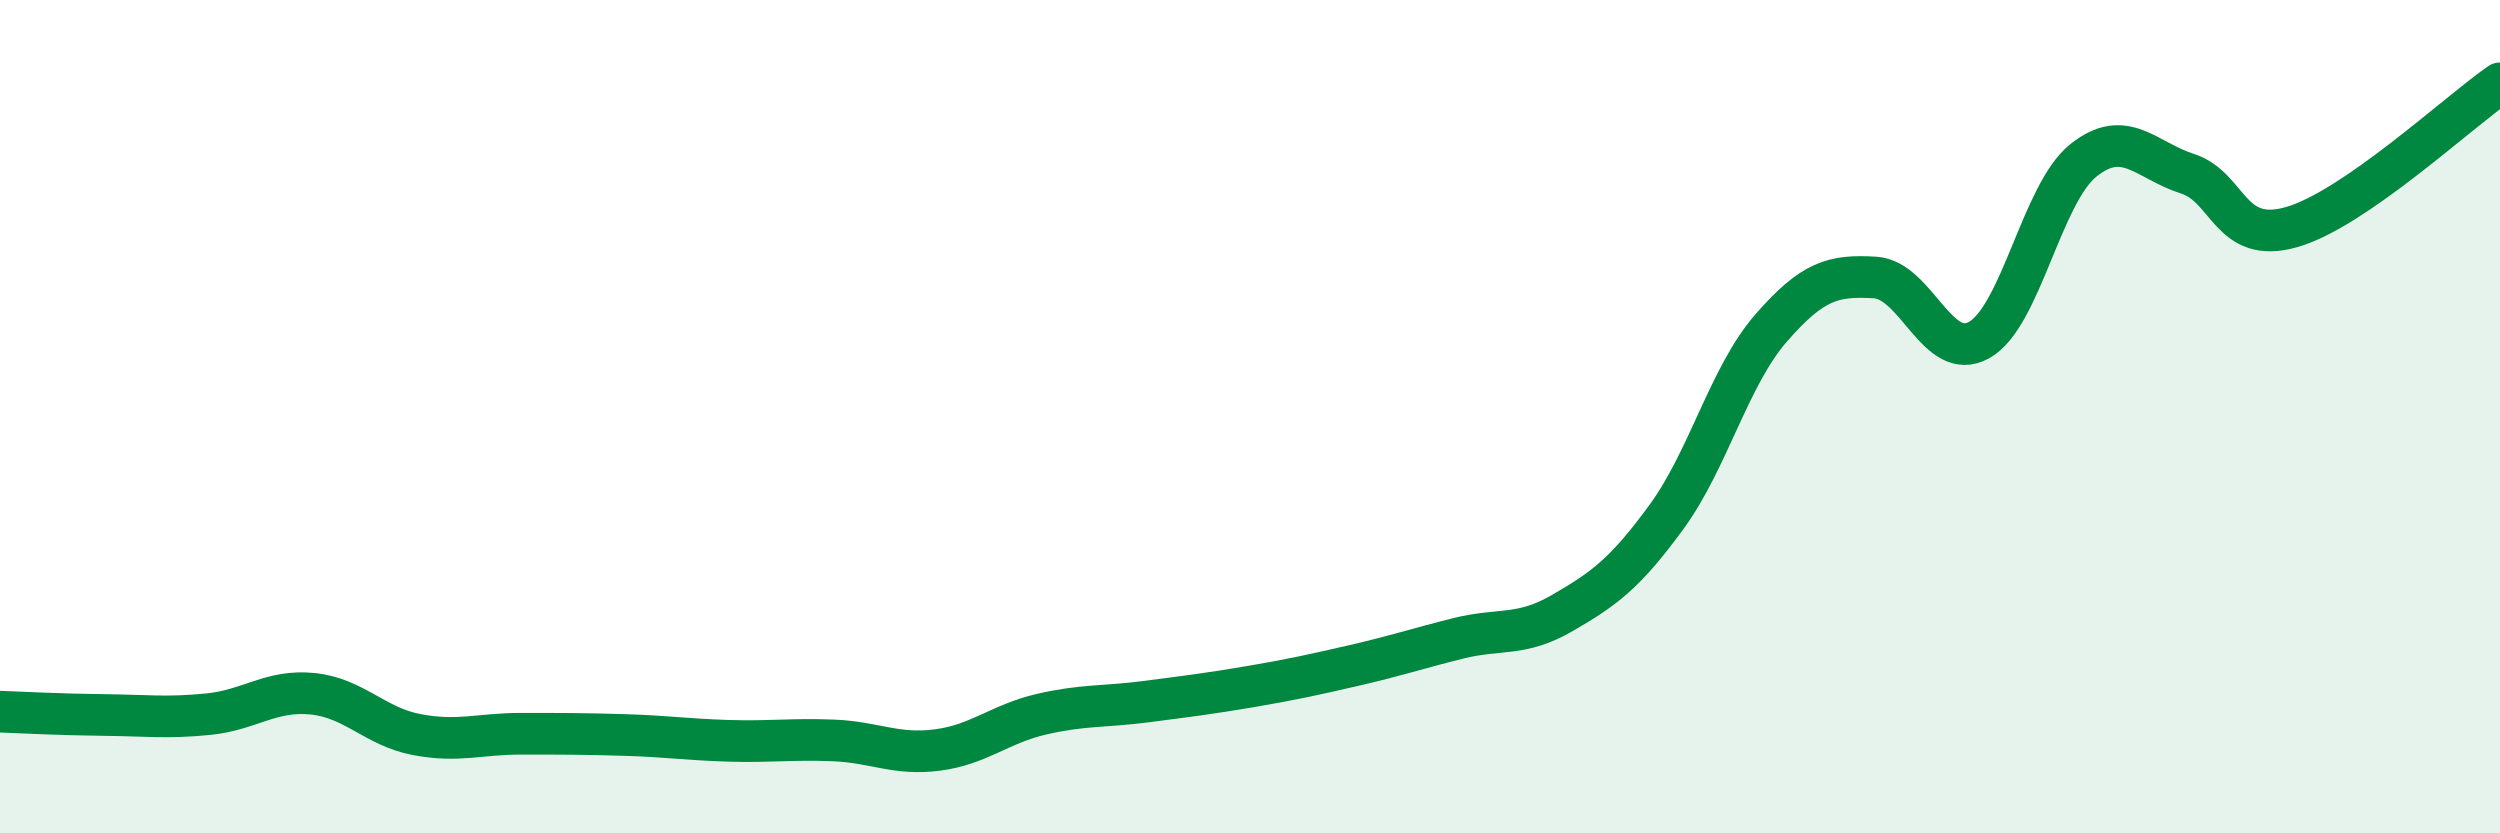
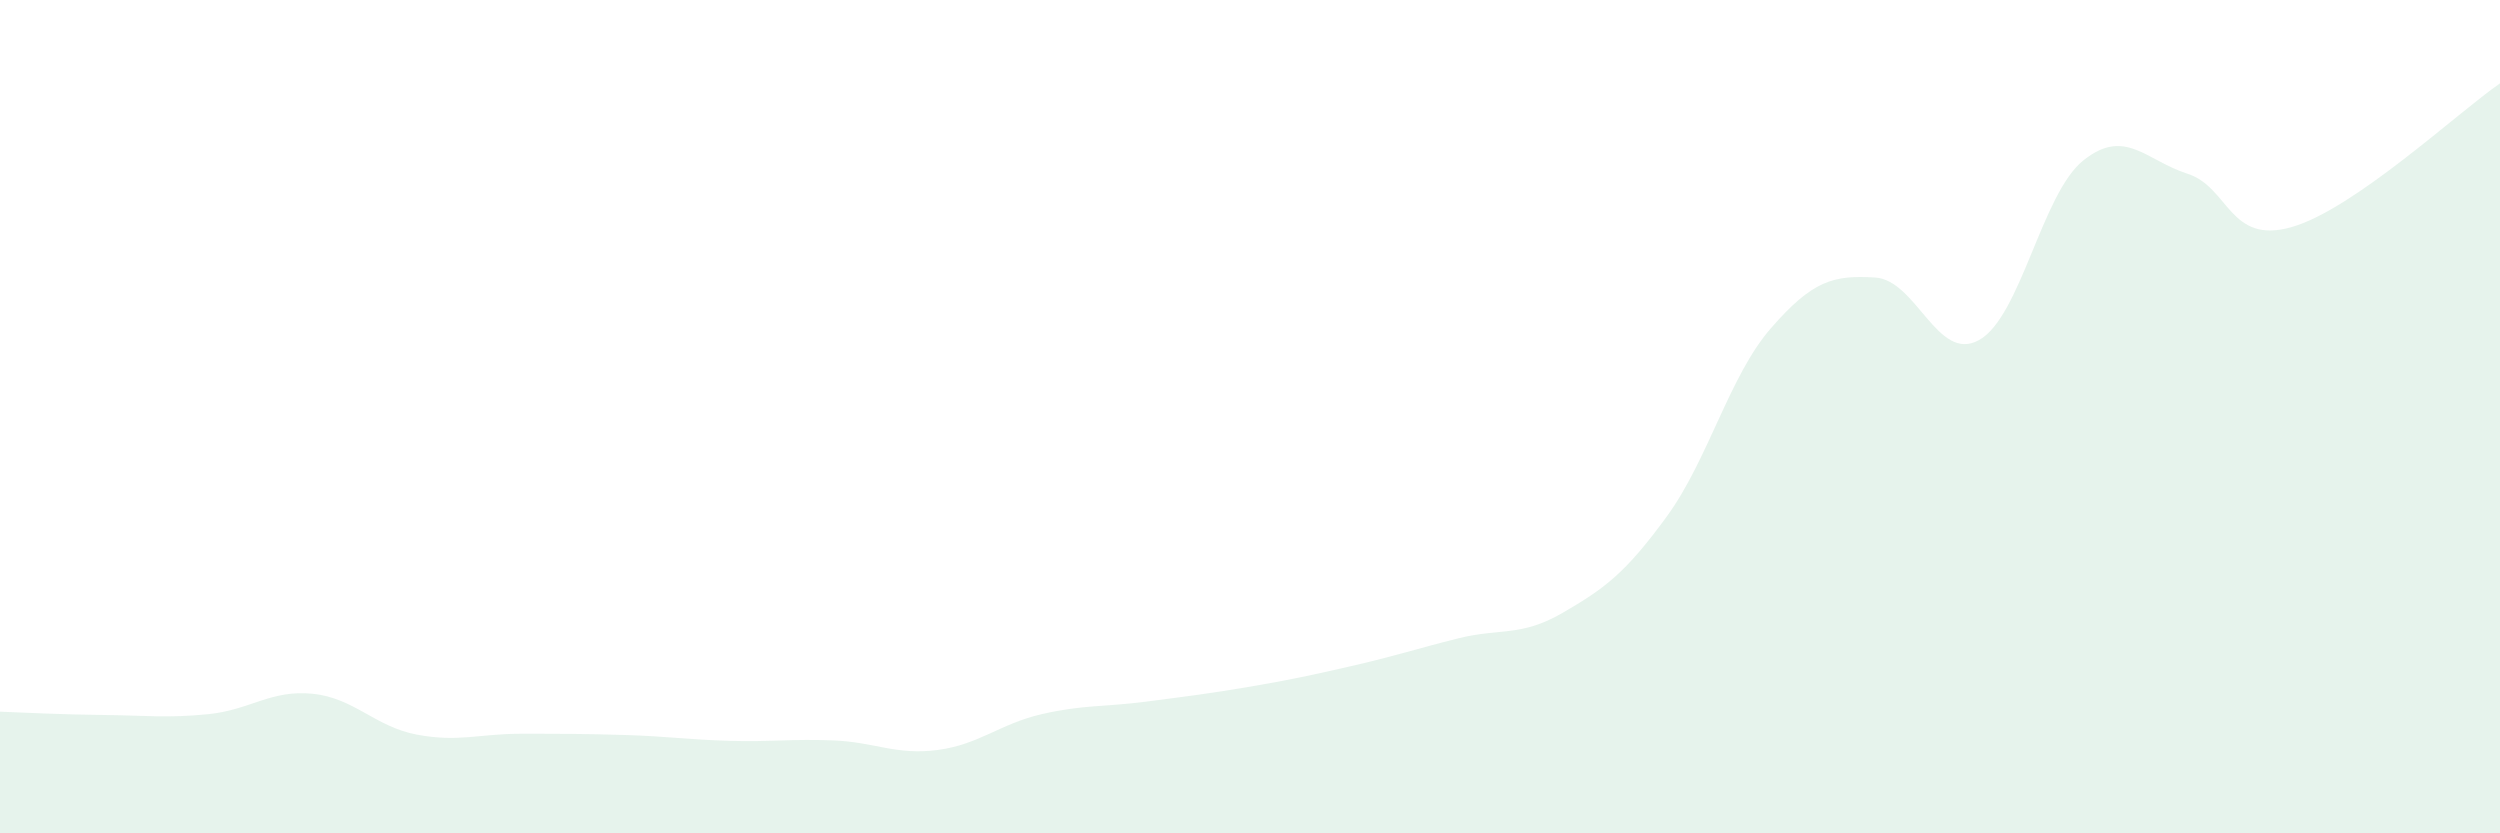
<svg xmlns="http://www.w3.org/2000/svg" width="60" height="20" viewBox="0 0 60 20">
  <path d="M 0,17.08 C 0.5,17.1 1.5,17.15 2.5,17.16 C 3.5,17.17 4,17.24 5,17.14 C 6,17.04 6.5,16.55 7.5,16.65 C 8.5,16.75 9,17.44 10,17.63 C 11,17.82 11.5,17.61 12.5,17.61 C 13.5,17.61 14,17.61 15,17.64 C 16,17.67 16.5,17.75 17.5,17.78 C 18.5,17.81 19,17.73 20,17.77 C 21,17.81 21.5,18.13 22.5,18 C 23.5,17.87 24,17.37 25,17.14 C 26,16.91 26.5,16.97 27.5,16.84 C 28.5,16.71 29,16.65 30,16.48 C 31,16.31 31.5,16.2 32.5,15.97 C 33.5,15.74 34,15.57 35,15.32 C 36,15.07 36.5,15.29 37.5,14.71 C 38.5,14.13 39,13.77 40,12.4 C 41,11.03 41.5,9.03 42.5,7.88 C 43.5,6.73 44,6.6 45,6.66 C 46,6.72 46.5,8.72 47.5,8.16 C 48.5,7.6 49,4.65 50,3.85 C 51,3.05 51.5,3.85 52.5,4.17 C 53.5,4.49 53.5,5.88 55,5.45 C 56.5,5.02 59,2.69 60,2L60 20L0 20Z" fill="#008740" opacity="0.1" stroke-linecap="round" stroke-linejoin="round" />
-   <path d="M 0,17.08 C 0.5,17.1 1.5,17.15 2.5,17.16 C 3.5,17.17 4,17.24 5,17.14 C 6,17.04 6.5,16.55 7.5,16.65 C 8.5,16.75 9,17.44 10,17.63 C 11,17.82 11.5,17.61 12.5,17.61 C 13.5,17.61 14,17.61 15,17.64 C 16,17.67 16.5,17.75 17.5,17.78 C 18.5,17.81 19,17.73 20,17.77 C 21,17.81 21.5,18.13 22.5,18 C 23.5,17.87 24,17.37 25,17.14 C 26,16.91 26.5,16.97 27.5,16.84 C 28.5,16.71 29,16.65 30,16.48 C 31,16.31 31.5,16.2 32.5,15.97 C 33.5,15.74 34,15.57 35,15.32 C 36,15.07 36.5,15.29 37.5,14.71 C 38.5,14.13 39,13.77 40,12.4 C 41,11.03 41.5,9.03 42.5,7.88 C 43.5,6.73 44,6.6 45,6.66 C 46,6.72 46.5,8.72 47.5,8.16 C 48.5,7.6 49,4.65 50,3.85 C 51,3.05 51.5,3.85 52.5,4.17 C 53.5,4.49 53.5,5.88 55,5.45 C 56.5,5.02 59,2.69 60,2" stroke="#008740" stroke-width="1" fill="none" stroke-linecap="round" stroke-linejoin="round" />
</svg>